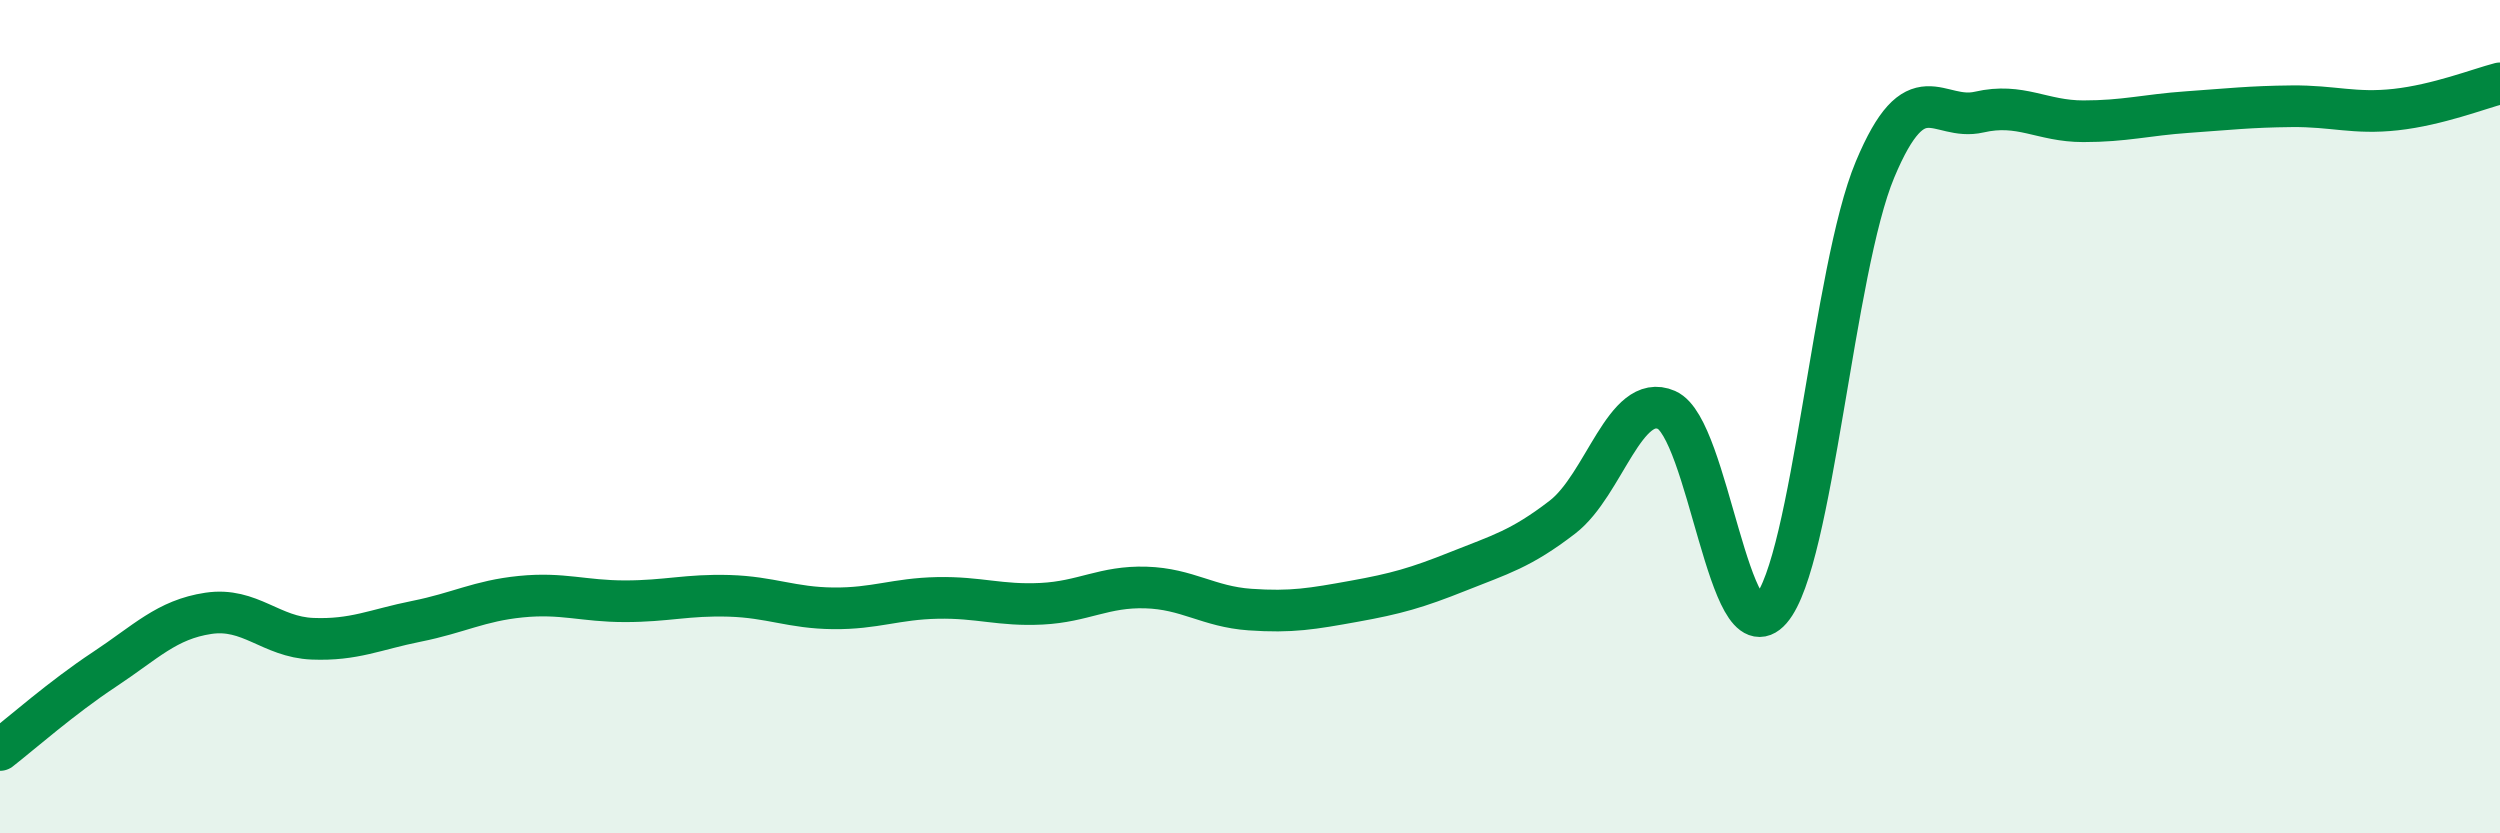
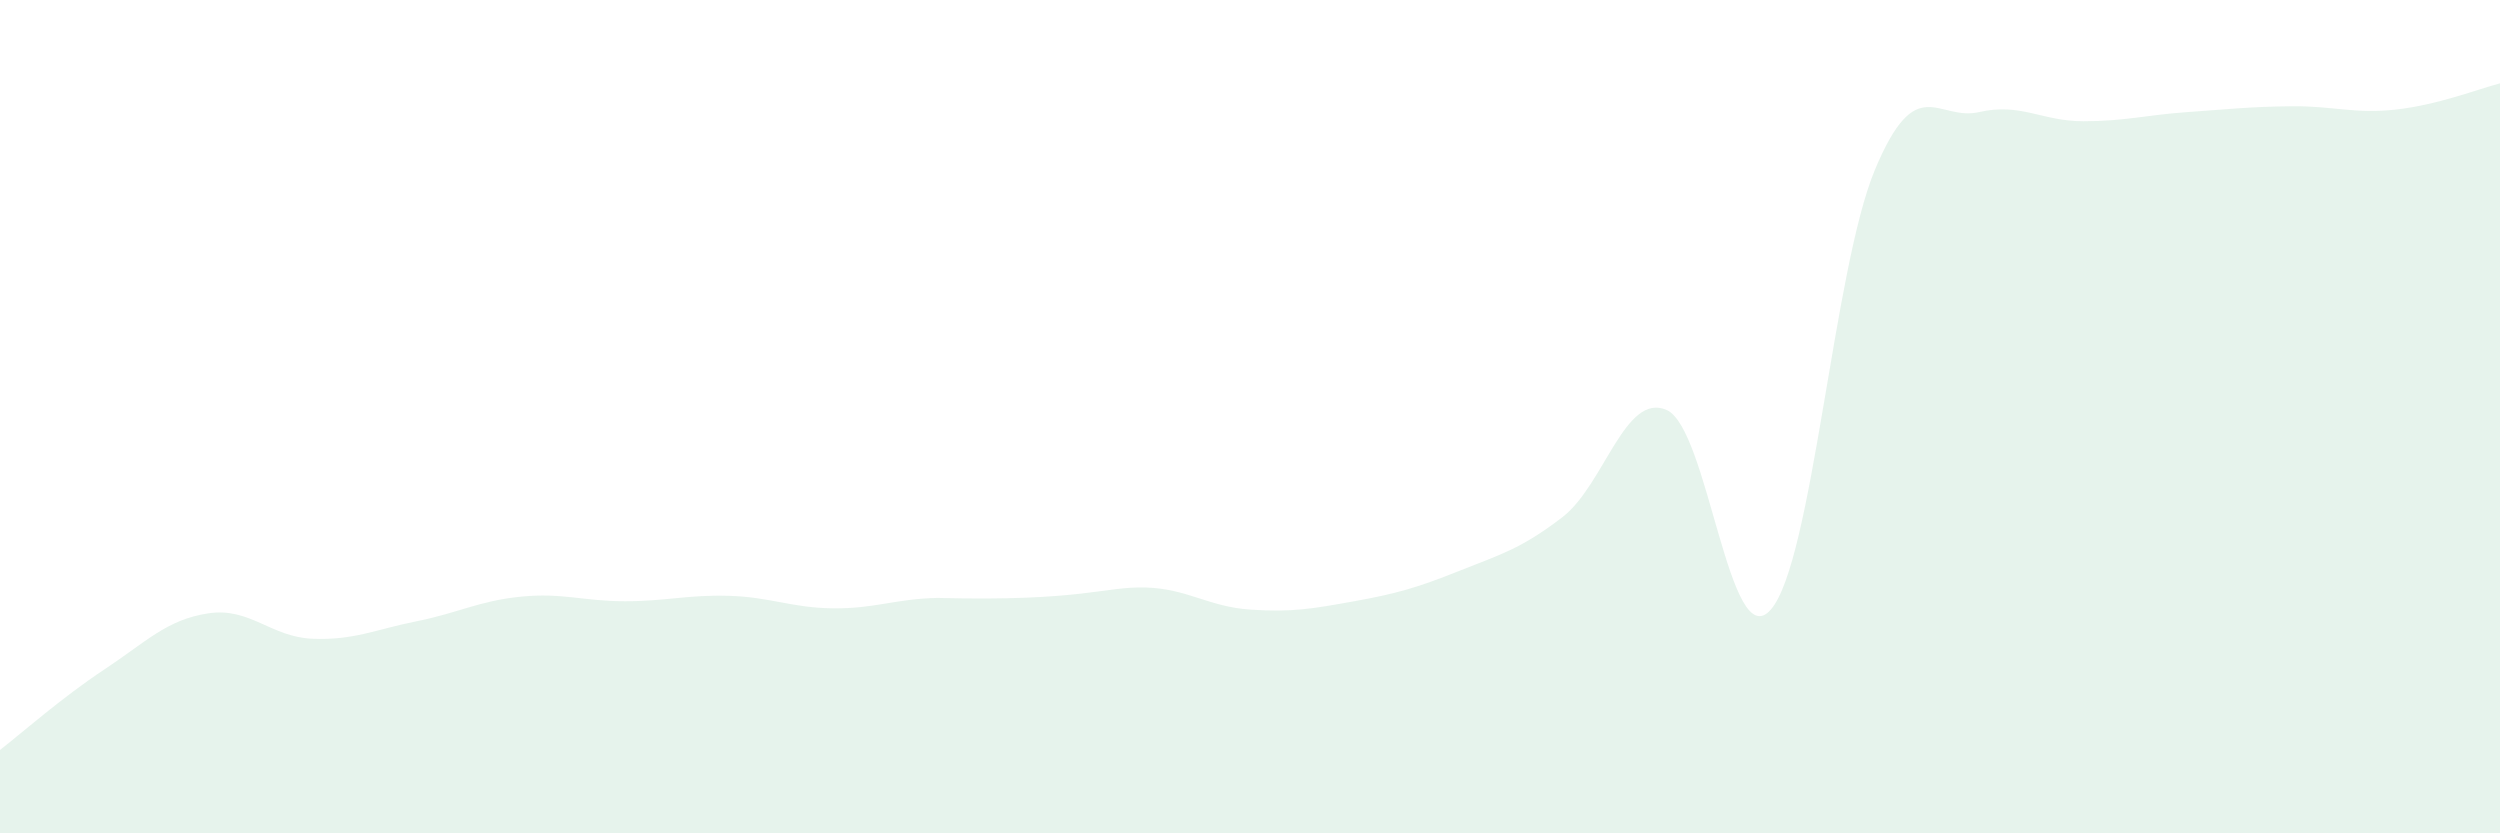
<svg xmlns="http://www.w3.org/2000/svg" width="60" height="20" viewBox="0 0 60 20">
-   <path d="M 0,18 C 0.5,17.61 1.5,16.73 2.5,16.07 C 3.5,15.41 4,14.87 5,14.72 C 6,14.57 6.5,15.29 7.5,15.33 C 8.5,15.37 9,15.11 10,14.91 C 11,14.71 11.5,14.42 12.5,14.32 C 13.5,14.22 14,14.43 15,14.43 C 16,14.43 16.5,14.27 17.5,14.3 C 18.5,14.33 19,14.59 20,14.6 C 21,14.61 21.5,14.37 22.5,14.35 C 23.5,14.33 24,14.54 25,14.49 C 26,14.44 26.5,14.07 27.5,14.1 C 28.5,14.13 29,14.56 30,14.63 C 31,14.7 31.5,14.61 32.5,14.43 C 33.5,14.25 34,14.11 35,13.71 C 36,13.31 36.5,13.18 37.5,12.41 C 38.5,11.64 39,9.4 40,9.84 C 41,10.28 41.5,15.78 42.5,14.63 C 43.5,13.48 44,6.46 45,4.07 C 46,1.68 46.5,2.92 47.5,2.69 C 48.5,2.46 49,2.91 50,2.91 C 51,2.91 51.5,2.76 52.5,2.69 C 53.5,2.62 54,2.56 55,2.55 C 56,2.54 56.5,2.74 57.5,2.63 C 58.5,2.52 59.5,2.13 60,2L60 20L0 20Z" fill="#008740" opacity="0.1" stroke-linecap="round" stroke-linejoin="round" />
-   <path d="M 0,18 C 0.5,17.61 1.5,16.73 2.5,16.07 C 3.5,15.41 4,14.87 5,14.72 C 6,14.57 6.5,15.29 7.5,15.33 C 8.5,15.37 9,15.11 10,14.91 C 11,14.71 11.5,14.42 12.5,14.32 C 13.5,14.22 14,14.43 15,14.43 C 16,14.43 16.5,14.27 17.5,14.3 C 18.5,14.33 19,14.59 20,14.6 C 21,14.61 21.5,14.37 22.5,14.35 C 23.5,14.33 24,14.54 25,14.49 C 26,14.44 26.5,14.07 27.5,14.1 C 28.5,14.13 29,14.56 30,14.63 C 31,14.7 31.5,14.61 32.5,14.43 C 33.5,14.25 34,14.11 35,13.71 C 36,13.31 36.5,13.18 37.5,12.41 C 38.5,11.64 39,9.4 40,9.84 C 41,10.28 41.5,15.78 42.5,14.63 C 43.5,13.48 44,6.46 45,4.07 C 46,1.68 46.5,2.92 47.5,2.69 C 48.5,2.46 49,2.91 50,2.91 C 51,2.91 51.5,2.76 52.5,2.69 C 53.5,2.62 54,2.56 55,2.55 C 56,2.54 56.5,2.74 57.5,2.63 C 58.5,2.52 59.5,2.13 60,2" stroke="#008740" stroke-width="1" fill="none" stroke-linecap="round" stroke-linejoin="round" />
+   <path d="M 0,18 C 0.5,17.61 1.5,16.73 2.5,16.07 C 3.5,15.41 4,14.87 5,14.72 C 6,14.57 6.5,15.29 7.5,15.33 C 8.5,15.37 9,15.11 10,14.91 C 11,14.71 11.5,14.42 12.5,14.32 C 13.5,14.22 14,14.43 15,14.43 C 16,14.43 16.5,14.27 17.5,14.3 C 18.5,14.33 19,14.59 20,14.6 C 21,14.61 21.5,14.37 22.5,14.35 C 26,14.44 26.5,14.07 27.5,14.1 C 28.5,14.13 29,14.56 30,14.63 C 31,14.7 31.5,14.61 32.5,14.43 C 33.5,14.25 34,14.11 35,13.71 C 36,13.31 36.5,13.18 37.5,12.41 C 38.5,11.64 39,9.4 40,9.84 C 41,10.28 41.5,15.78 42.5,14.63 C 43.5,13.48 44,6.46 45,4.07 C 46,1.68 46.5,2.92 47.5,2.69 C 48.5,2.46 49,2.91 50,2.91 C 51,2.91 51.5,2.76 52.5,2.69 C 53.5,2.62 54,2.56 55,2.55 C 56,2.54 56.5,2.74 57.5,2.63 C 58.5,2.52 59.5,2.13 60,2L60 20L0 20Z" fill="#008740" opacity="0.1" stroke-linecap="round" stroke-linejoin="round" />
</svg>